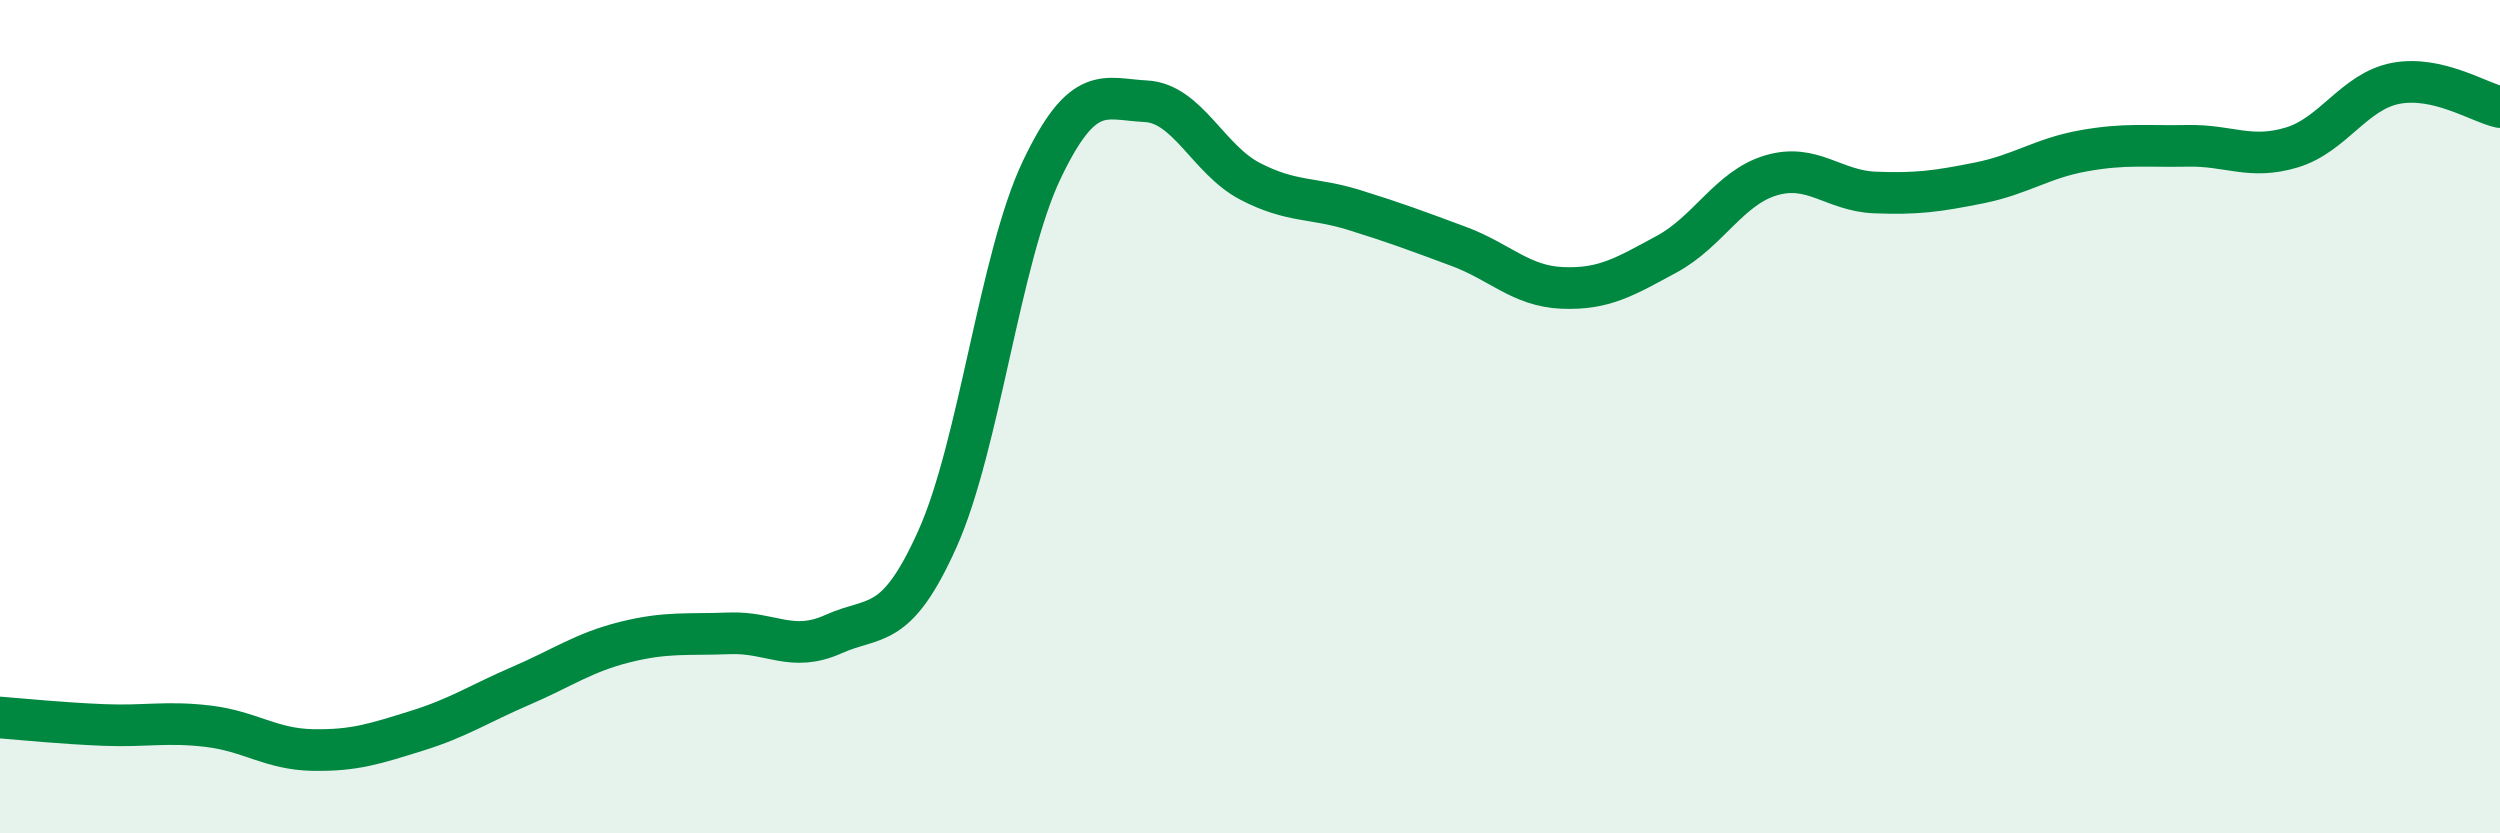
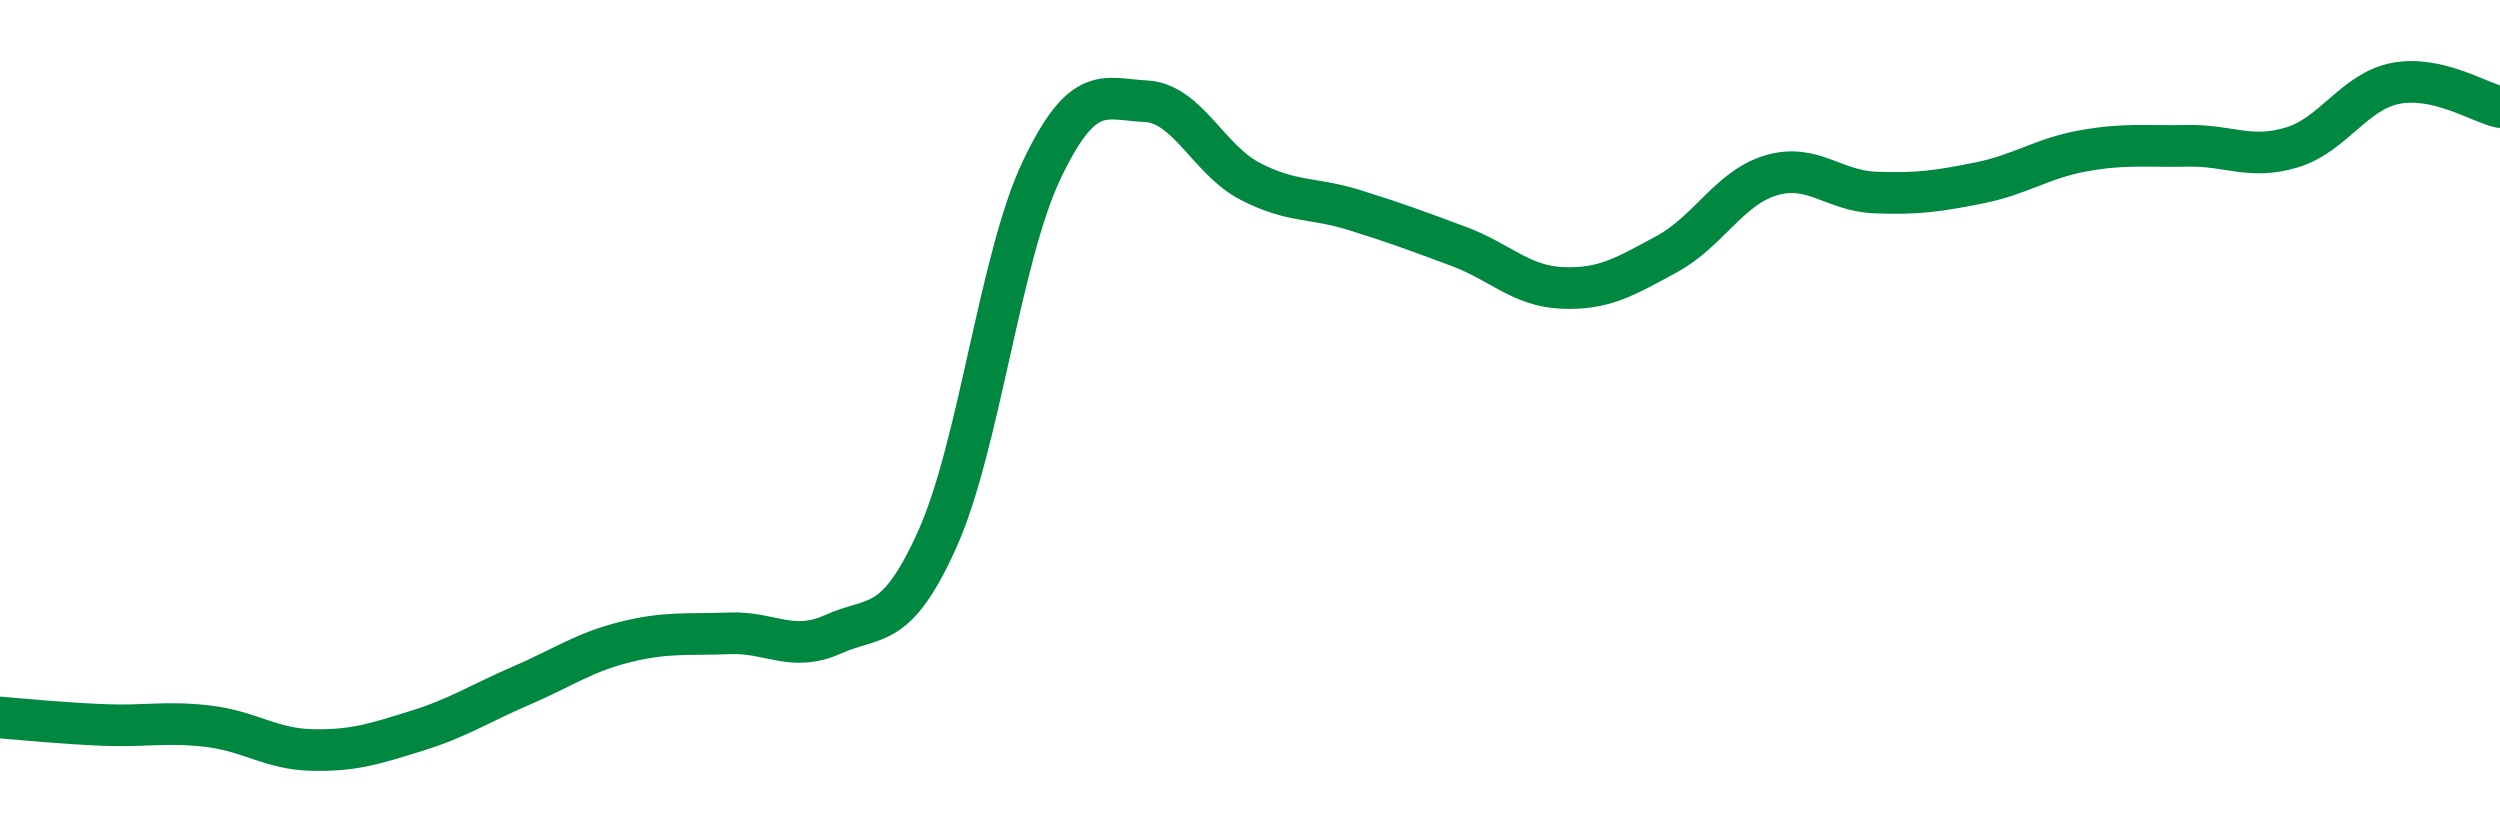
<svg xmlns="http://www.w3.org/2000/svg" width="60" height="20" viewBox="0 0 60 20">
-   <path d="M 0,17.22 C 0.5,17.26 1.5,17.36 2.5,17.4 C 3.5,17.44 4,17.31 5,17.43 C 6,17.55 6.5,17.98 7.5,18 C 8.5,18.02 9,17.85 10,17.54 C 11,17.23 11.5,16.89 12.5,16.46 C 13.5,16.03 14,15.66 15,15.41 C 16,15.16 16.5,15.24 17.5,15.2 C 18.5,15.16 19,15.67 20,15.22 C 21,14.77 21.5,15.16 22.5,12.93 C 23.5,10.7 24,6.18 25,4.08 C 26,1.98 26.5,2.38 27.5,2.43 C 28.5,2.48 29,3.83 30,4.35 C 31,4.87 31.5,4.73 32.5,5.04 C 33.5,5.35 34,5.54 35,5.91 C 36,6.28 36.5,6.87 37.5,6.91 C 38.5,6.95 39,6.64 40,6.1 C 41,5.56 41.5,4.51 42.5,4.21 C 43.5,3.91 44,4.58 45,4.62 C 46,4.66 46.5,4.59 47.5,4.39 C 48.5,4.19 49,3.8 50,3.62 C 51,3.44 51.5,3.52 52.5,3.5 C 53.5,3.48 54,3.84 55,3.54 C 56,3.24 56.5,2.19 57.5,2 C 58.5,1.81 59.5,2.46 60,2.57L60 20L0 20Z" fill="#008740" opacity="0.1" stroke-linecap="round" stroke-linejoin="round" />
  <path d="M 0,17.22 C 0.5,17.26 1.5,17.36 2.5,17.4 C 3.5,17.44 4,17.31 5,17.43 C 6,17.55 6.5,17.98 7.5,18 C 8.5,18.02 9,17.85 10,17.54 C 11,17.23 11.5,16.89 12.5,16.46 C 13.5,16.03 14,15.66 15,15.41 C 16,15.16 16.5,15.24 17.5,15.2 C 18.5,15.16 19,15.67 20,15.22 C 21,14.77 21.5,15.16 22.5,12.93 C 23.5,10.7 24,6.18 25,4.08 C 26,1.98 26.5,2.38 27.5,2.43 C 28.5,2.48 29,3.83 30,4.35 C 31,4.87 31.5,4.73 32.5,5.04 C 33.5,5.35 34,5.54 35,5.91 C 36,6.28 36.5,6.87 37.5,6.91 C 38.5,6.95 39,6.64 40,6.1 C 41,5.56 41.5,4.51 42.5,4.21 C 43.5,3.91 44,4.58 45,4.62 C 46,4.66 46.5,4.59 47.5,4.39 C 48.5,4.19 49,3.8 50,3.62 C 51,3.44 51.5,3.52 52.5,3.5 C 53.5,3.48 54,3.84 55,3.54 C 56,3.24 56.5,2.19 57.5,2 C 58.5,1.81 59.5,2.46 60,2.57" stroke="#008740" stroke-width="1" fill="none" stroke-linecap="round" stroke-linejoin="round" />
</svg>